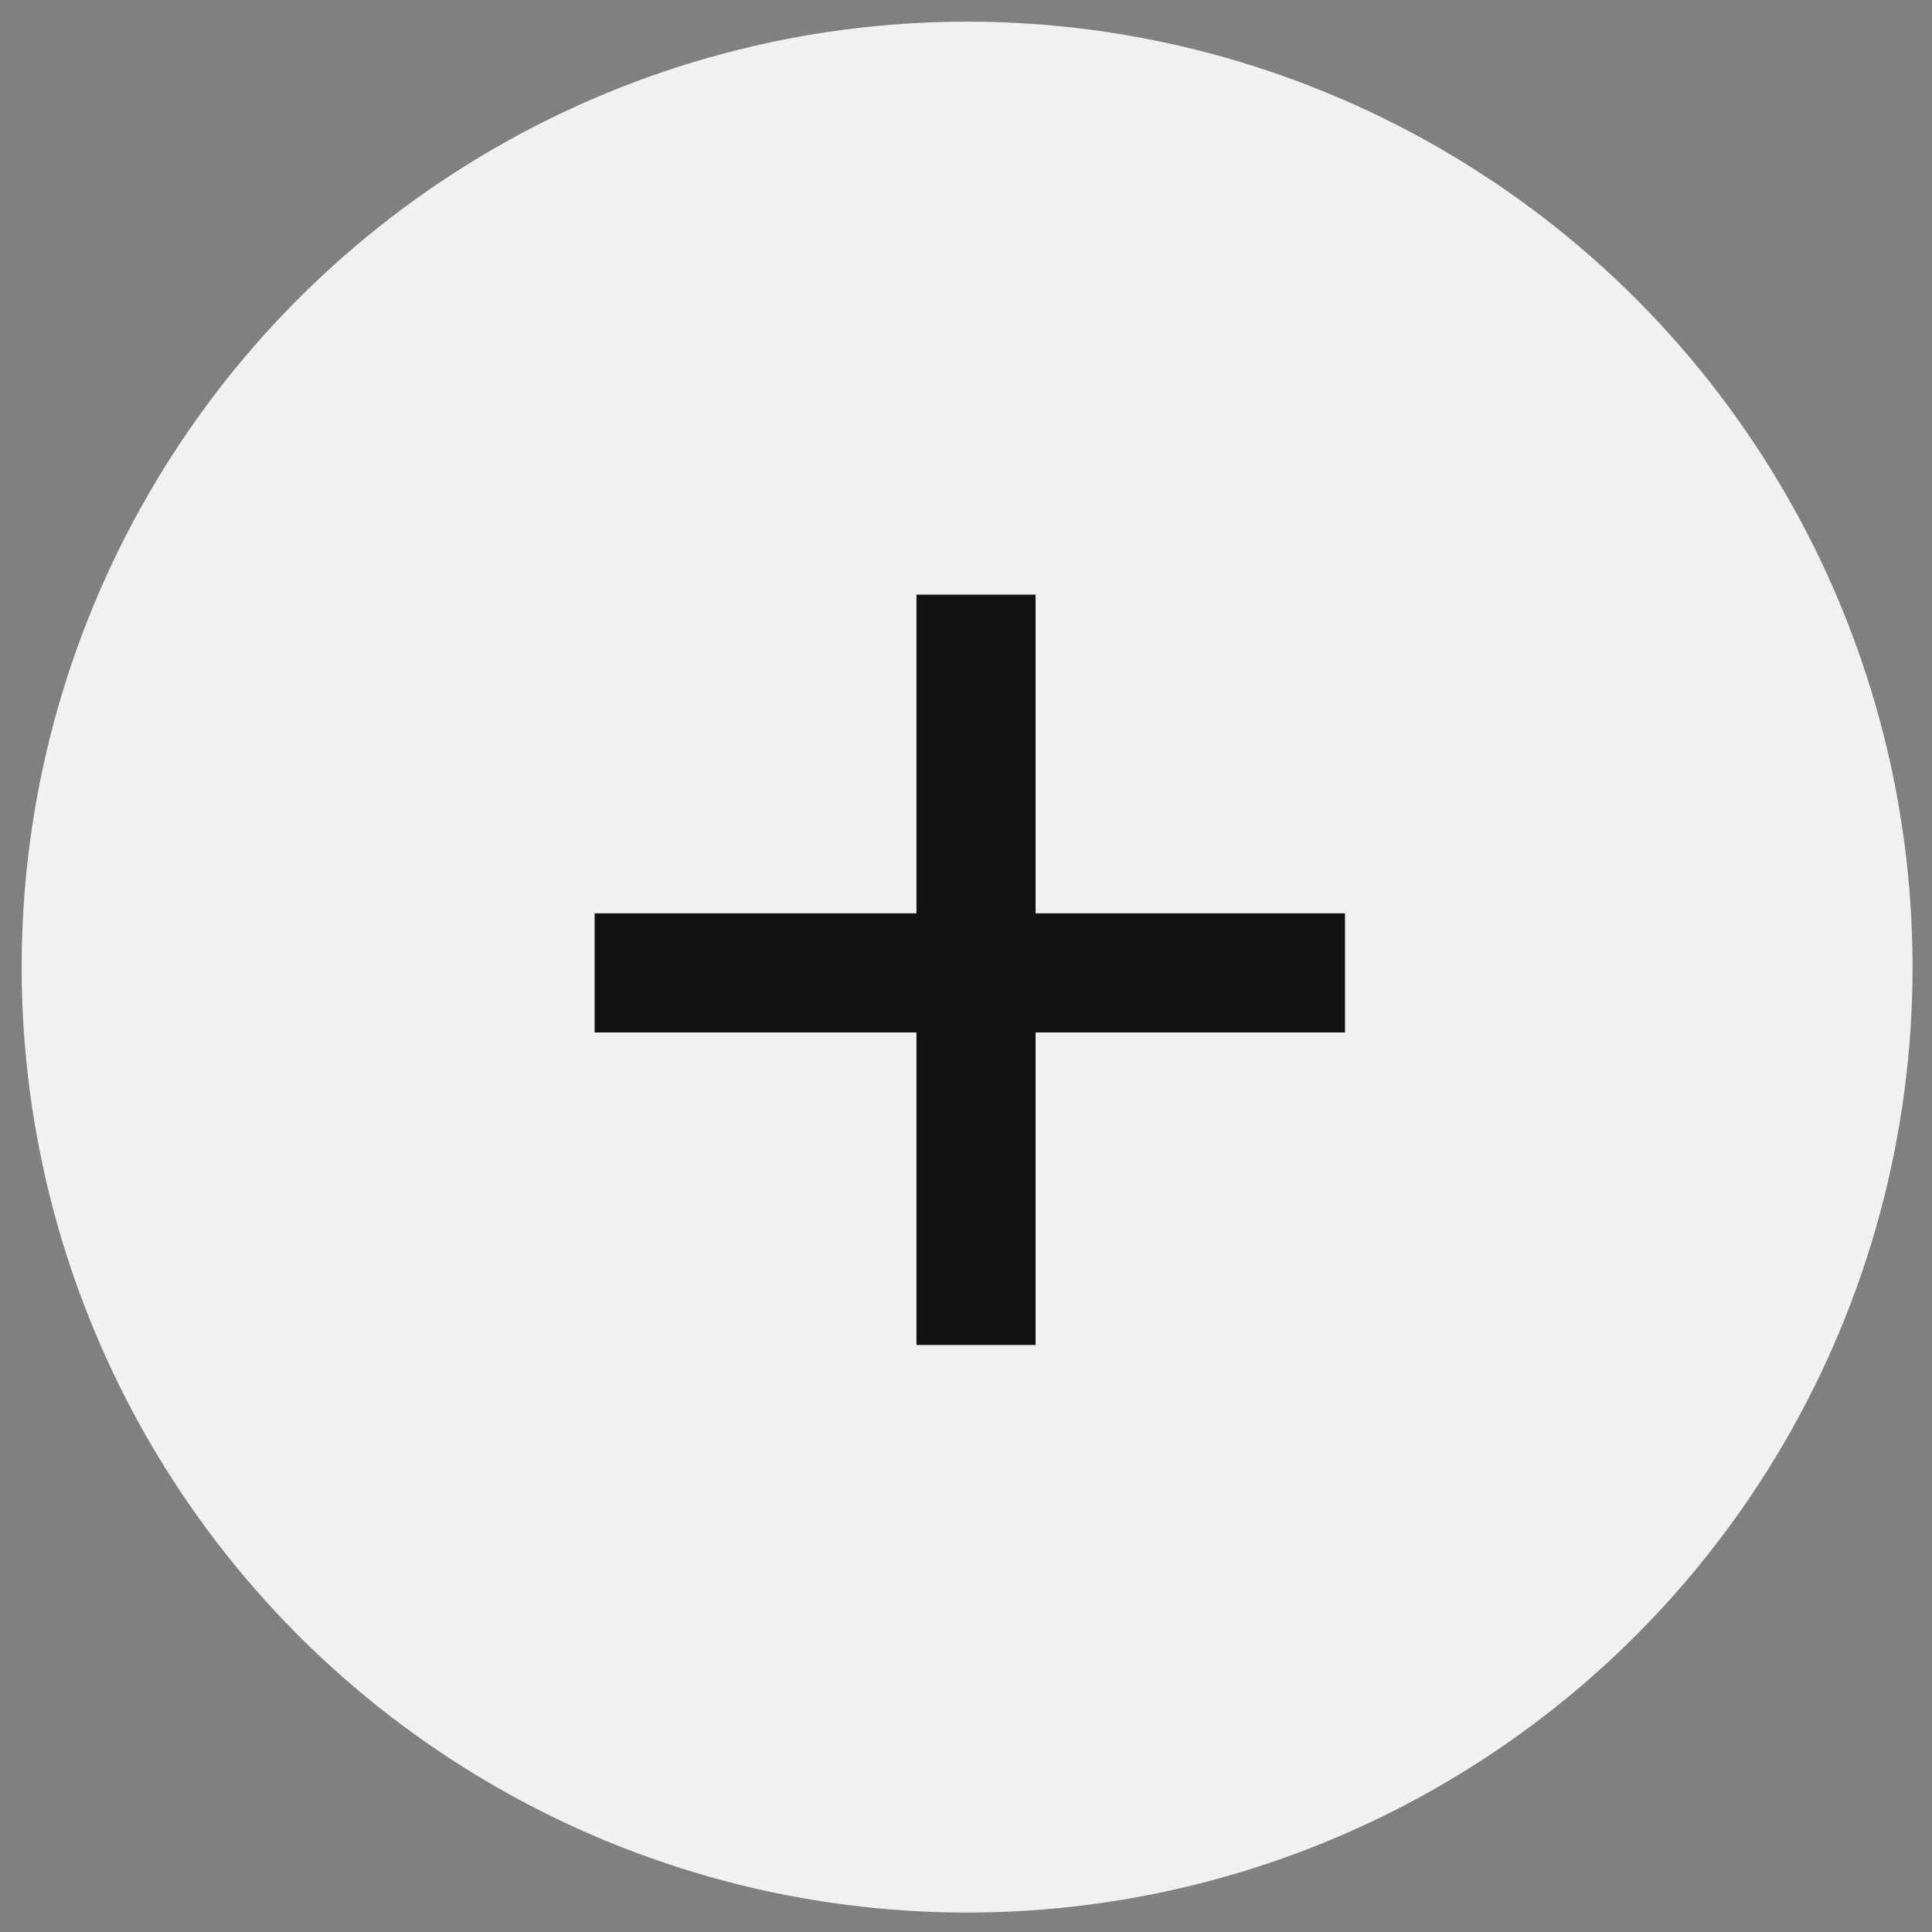
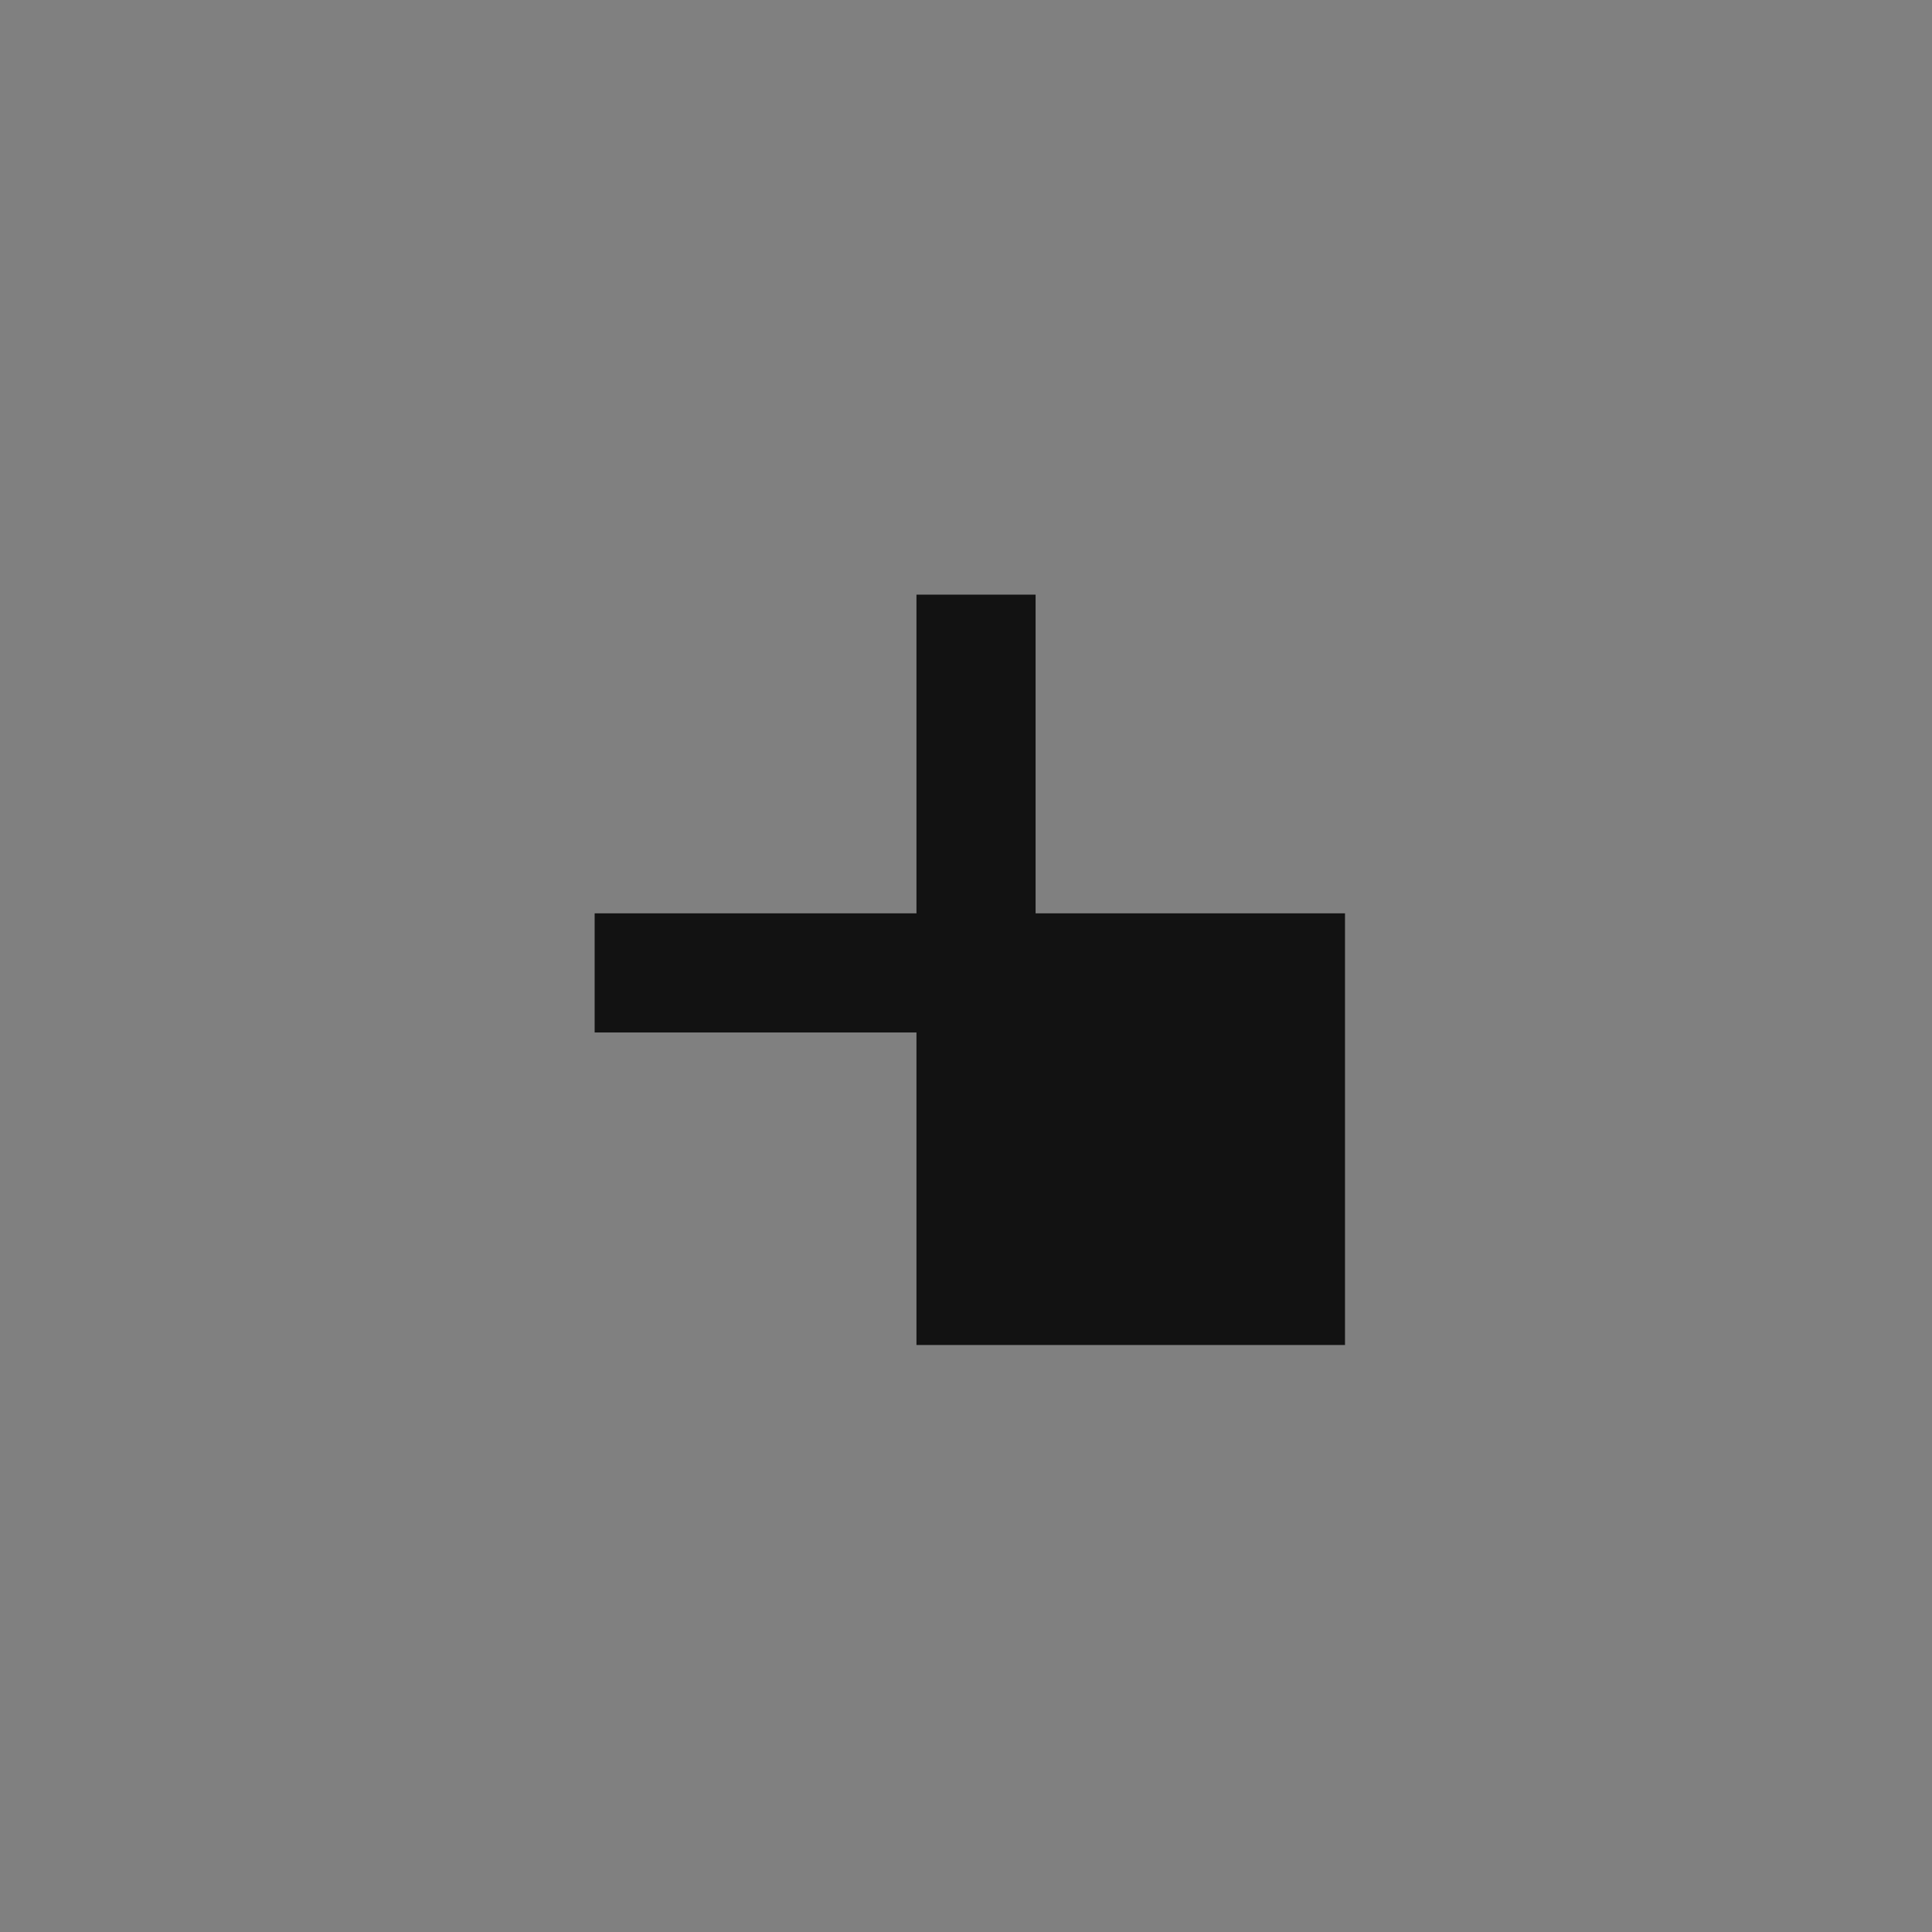
<svg xmlns="http://www.w3.org/2000/svg" width="47" height="47" viewBox="0 0 47 47" fill="none">
  <rect x="0" y="0" width="47" height="47" fill="#808080" stroke="none" />
-   <circle cx="23.527" cy="23.527" r="23" fill="#F1F1F1" />
-   <path d="M14.466 22.219H22.295V14.466H25.193V22.219H32.72V25.117H25.193V32.72H22.295V25.117H14.466V22.219Z" fill="#121212" />
+   <path d="M14.466 22.219H22.295V14.466H25.193V22.219H32.72V25.117V32.72H22.295V25.117H14.466V22.219Z" fill="#121212" />
</svg>